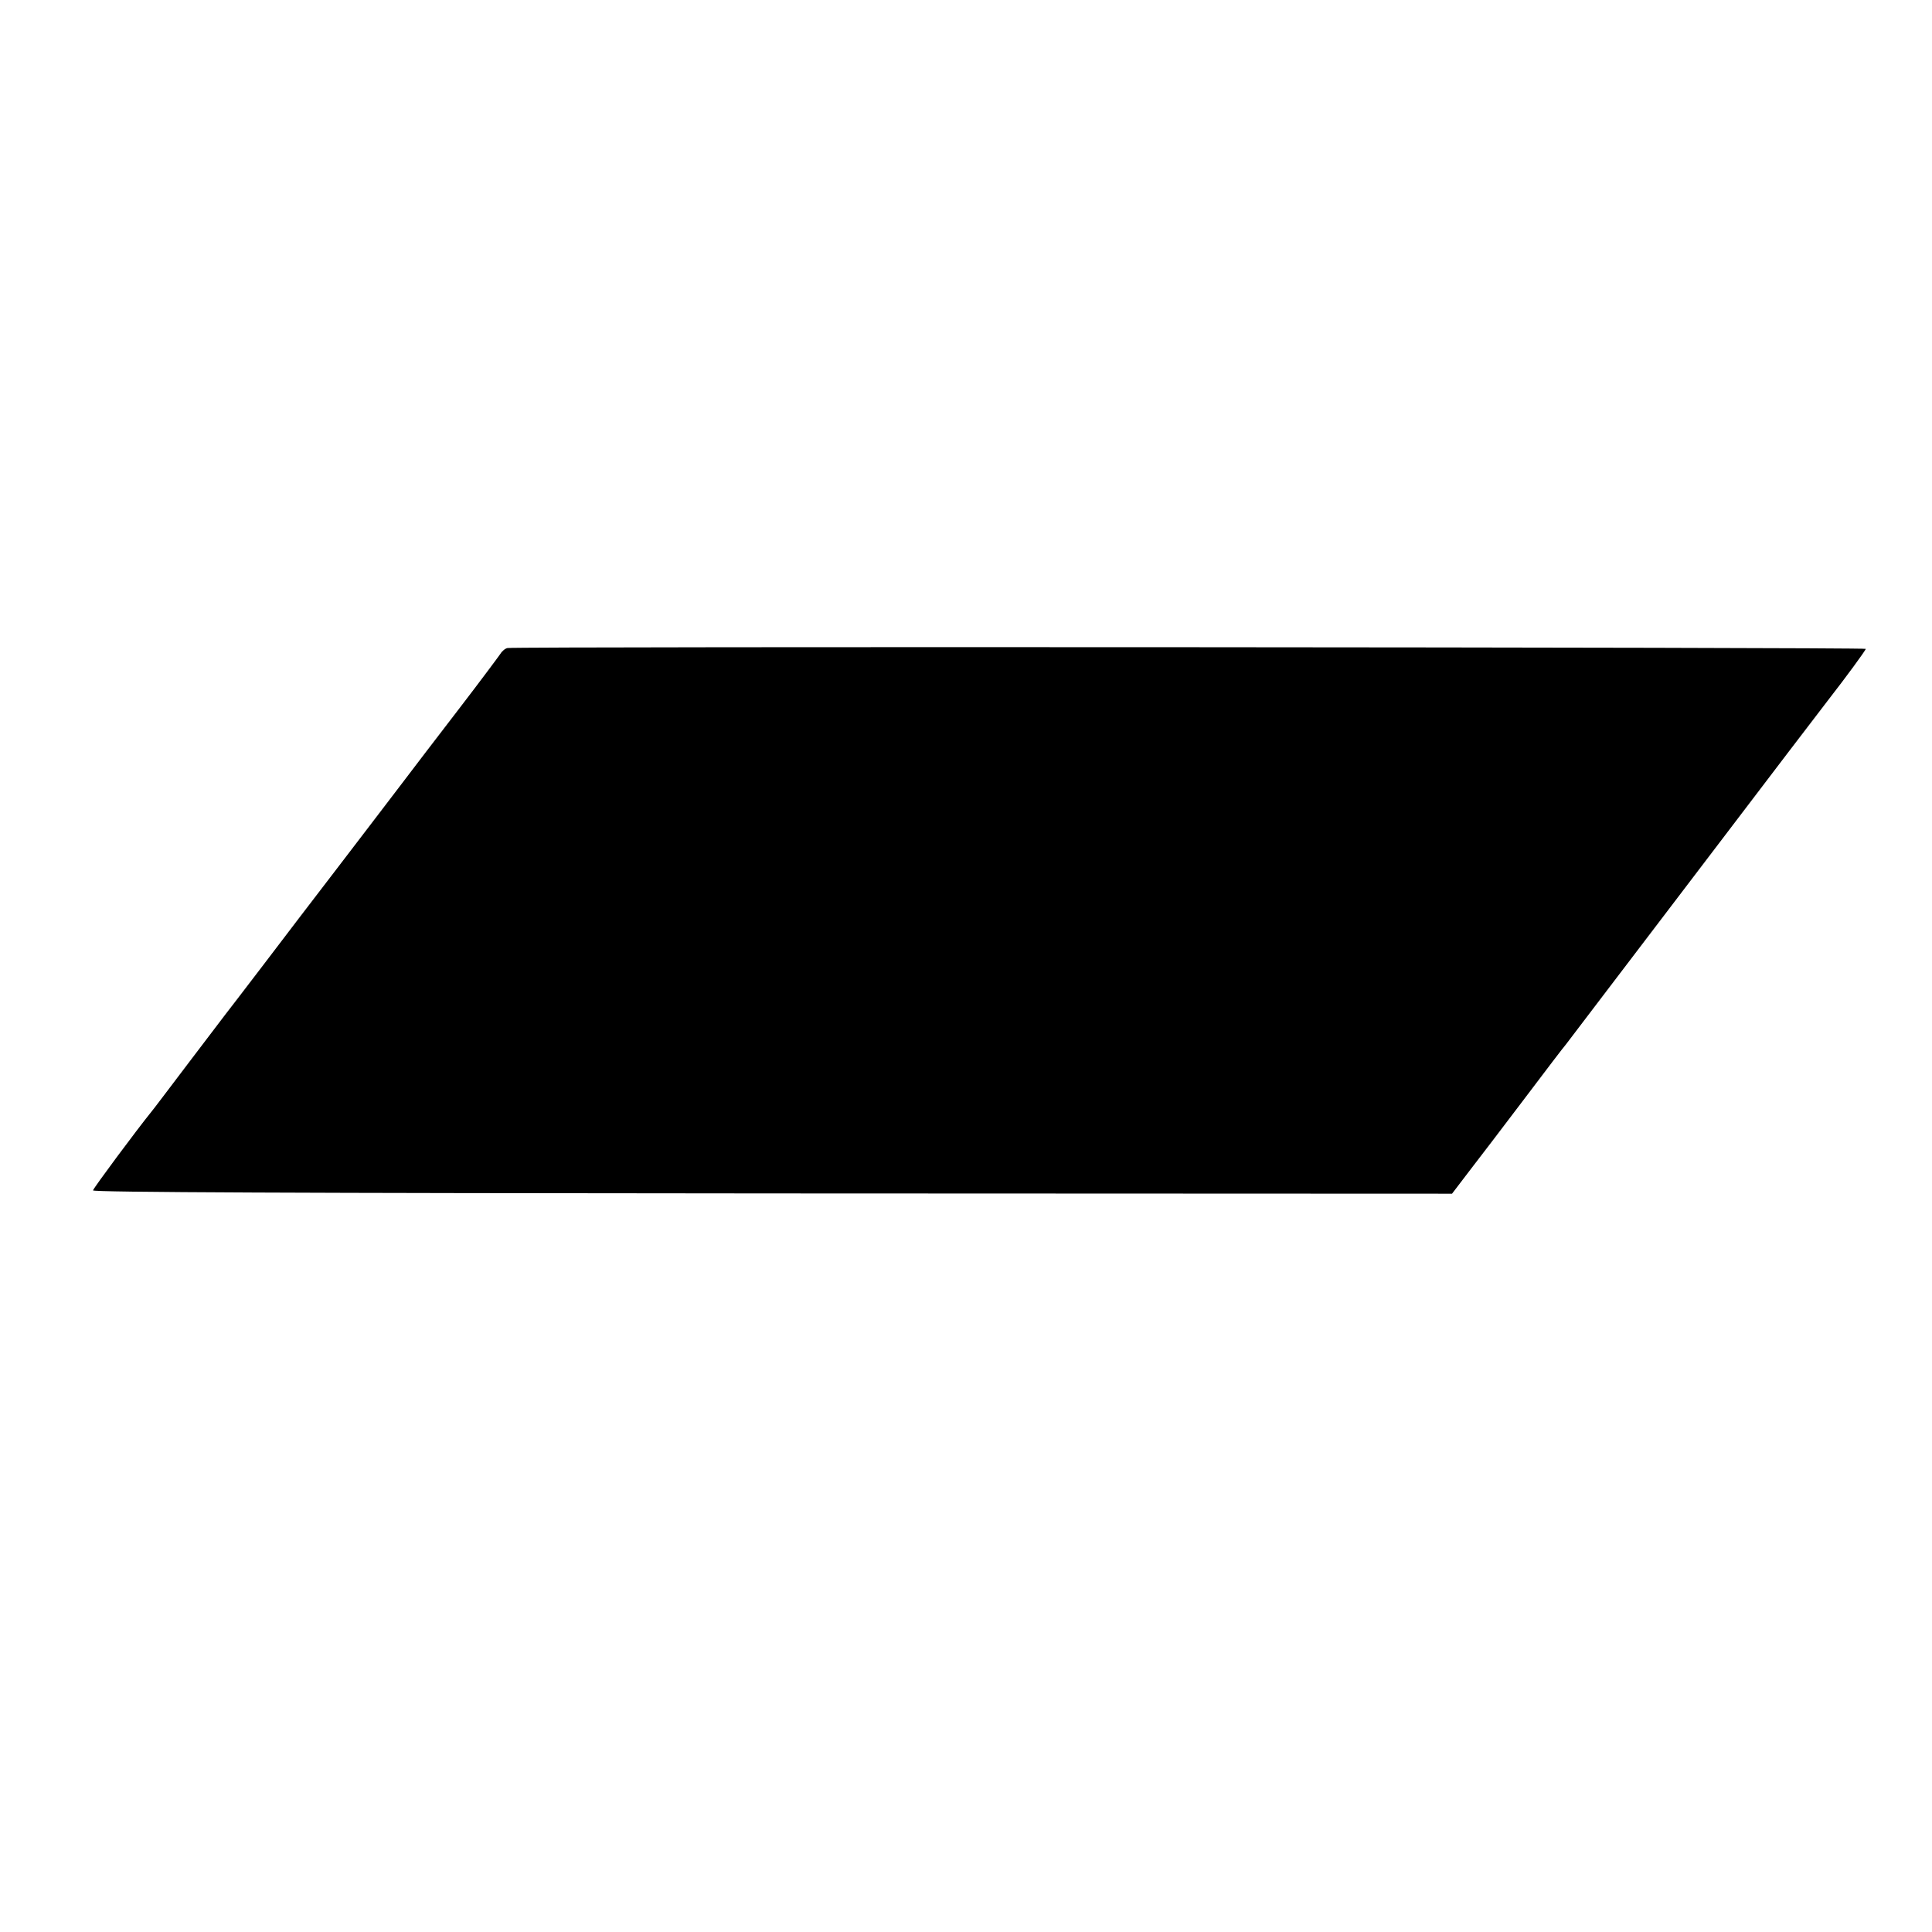
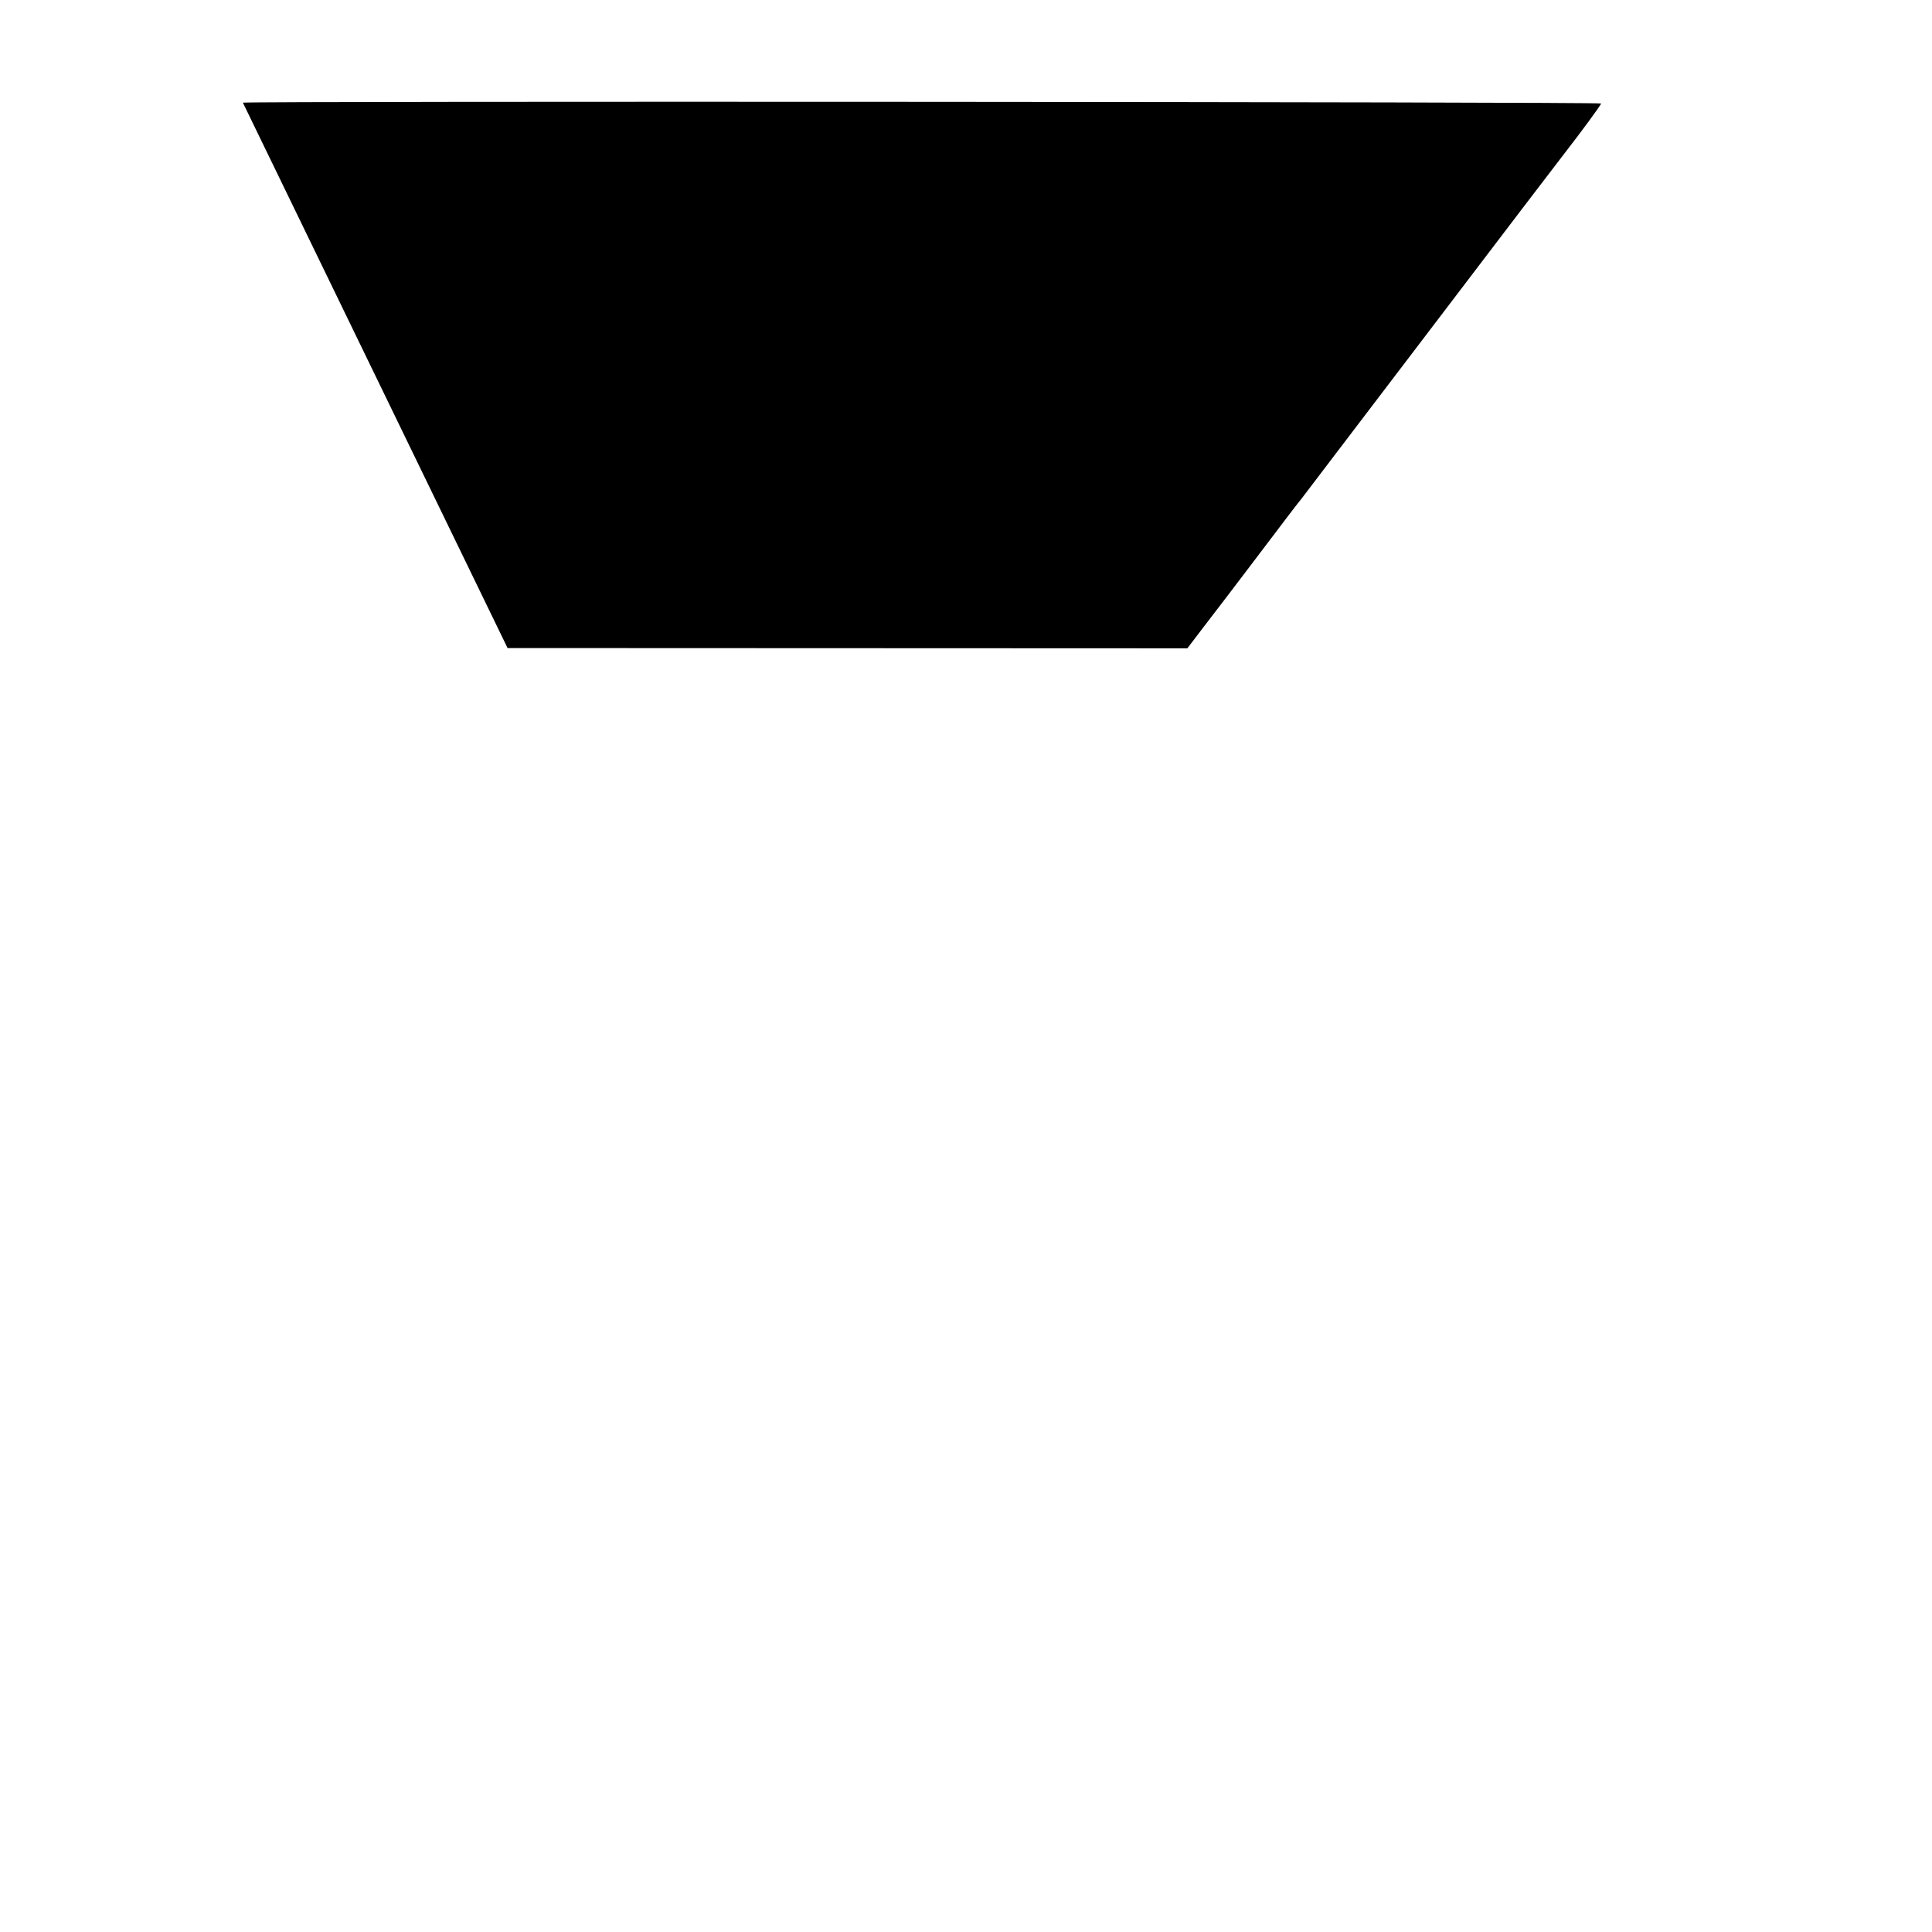
<svg xmlns="http://www.w3.org/2000/svg" version="1.0" width="700pt" height="700pt" viewBox="0 0 700 700" preserveAspectRatio="xMidYMid meet">
  <g transform="translate(0,700) scale(0.1,-0.1)" fill="#000000" stroke="none">
-     <path d="M1839 4652 c-8 -1 -20 -11 -26 -21 -6 -9 -73 -99 -149 -198 -77 -100 -177 -231 -224 -293 -47 -62 -146 -191 -220 -288 -75 -98 -194 -253 -265 -347 -71 -93 -133 -174 -138 -180 -4 -5 -64 -84 -133 -175 -69 -91 -130 -172 -137 -180 -51 -63 -208 -274 -210 -283 -1 -7 743 -10 2461 -11 l2463 -1 61 80 c34 44 125 163 202 265 77 102 144 190 149 195 4 6 215 282 468 615 253 333 472 620 487 639 57 73 132 175 132 180 0 6 -4892 9 -4921 3z" />
+     <path d="M1839 4652 l2463 -1 61 80 c34 44 125 163 202 265 77 102 144 190 149 195 4 6 215 282 468 615 253 333 472 620 487 639 57 73 132 175 132 180 0 6 -4892 9 -4921 3z" />
  </g>
</svg>